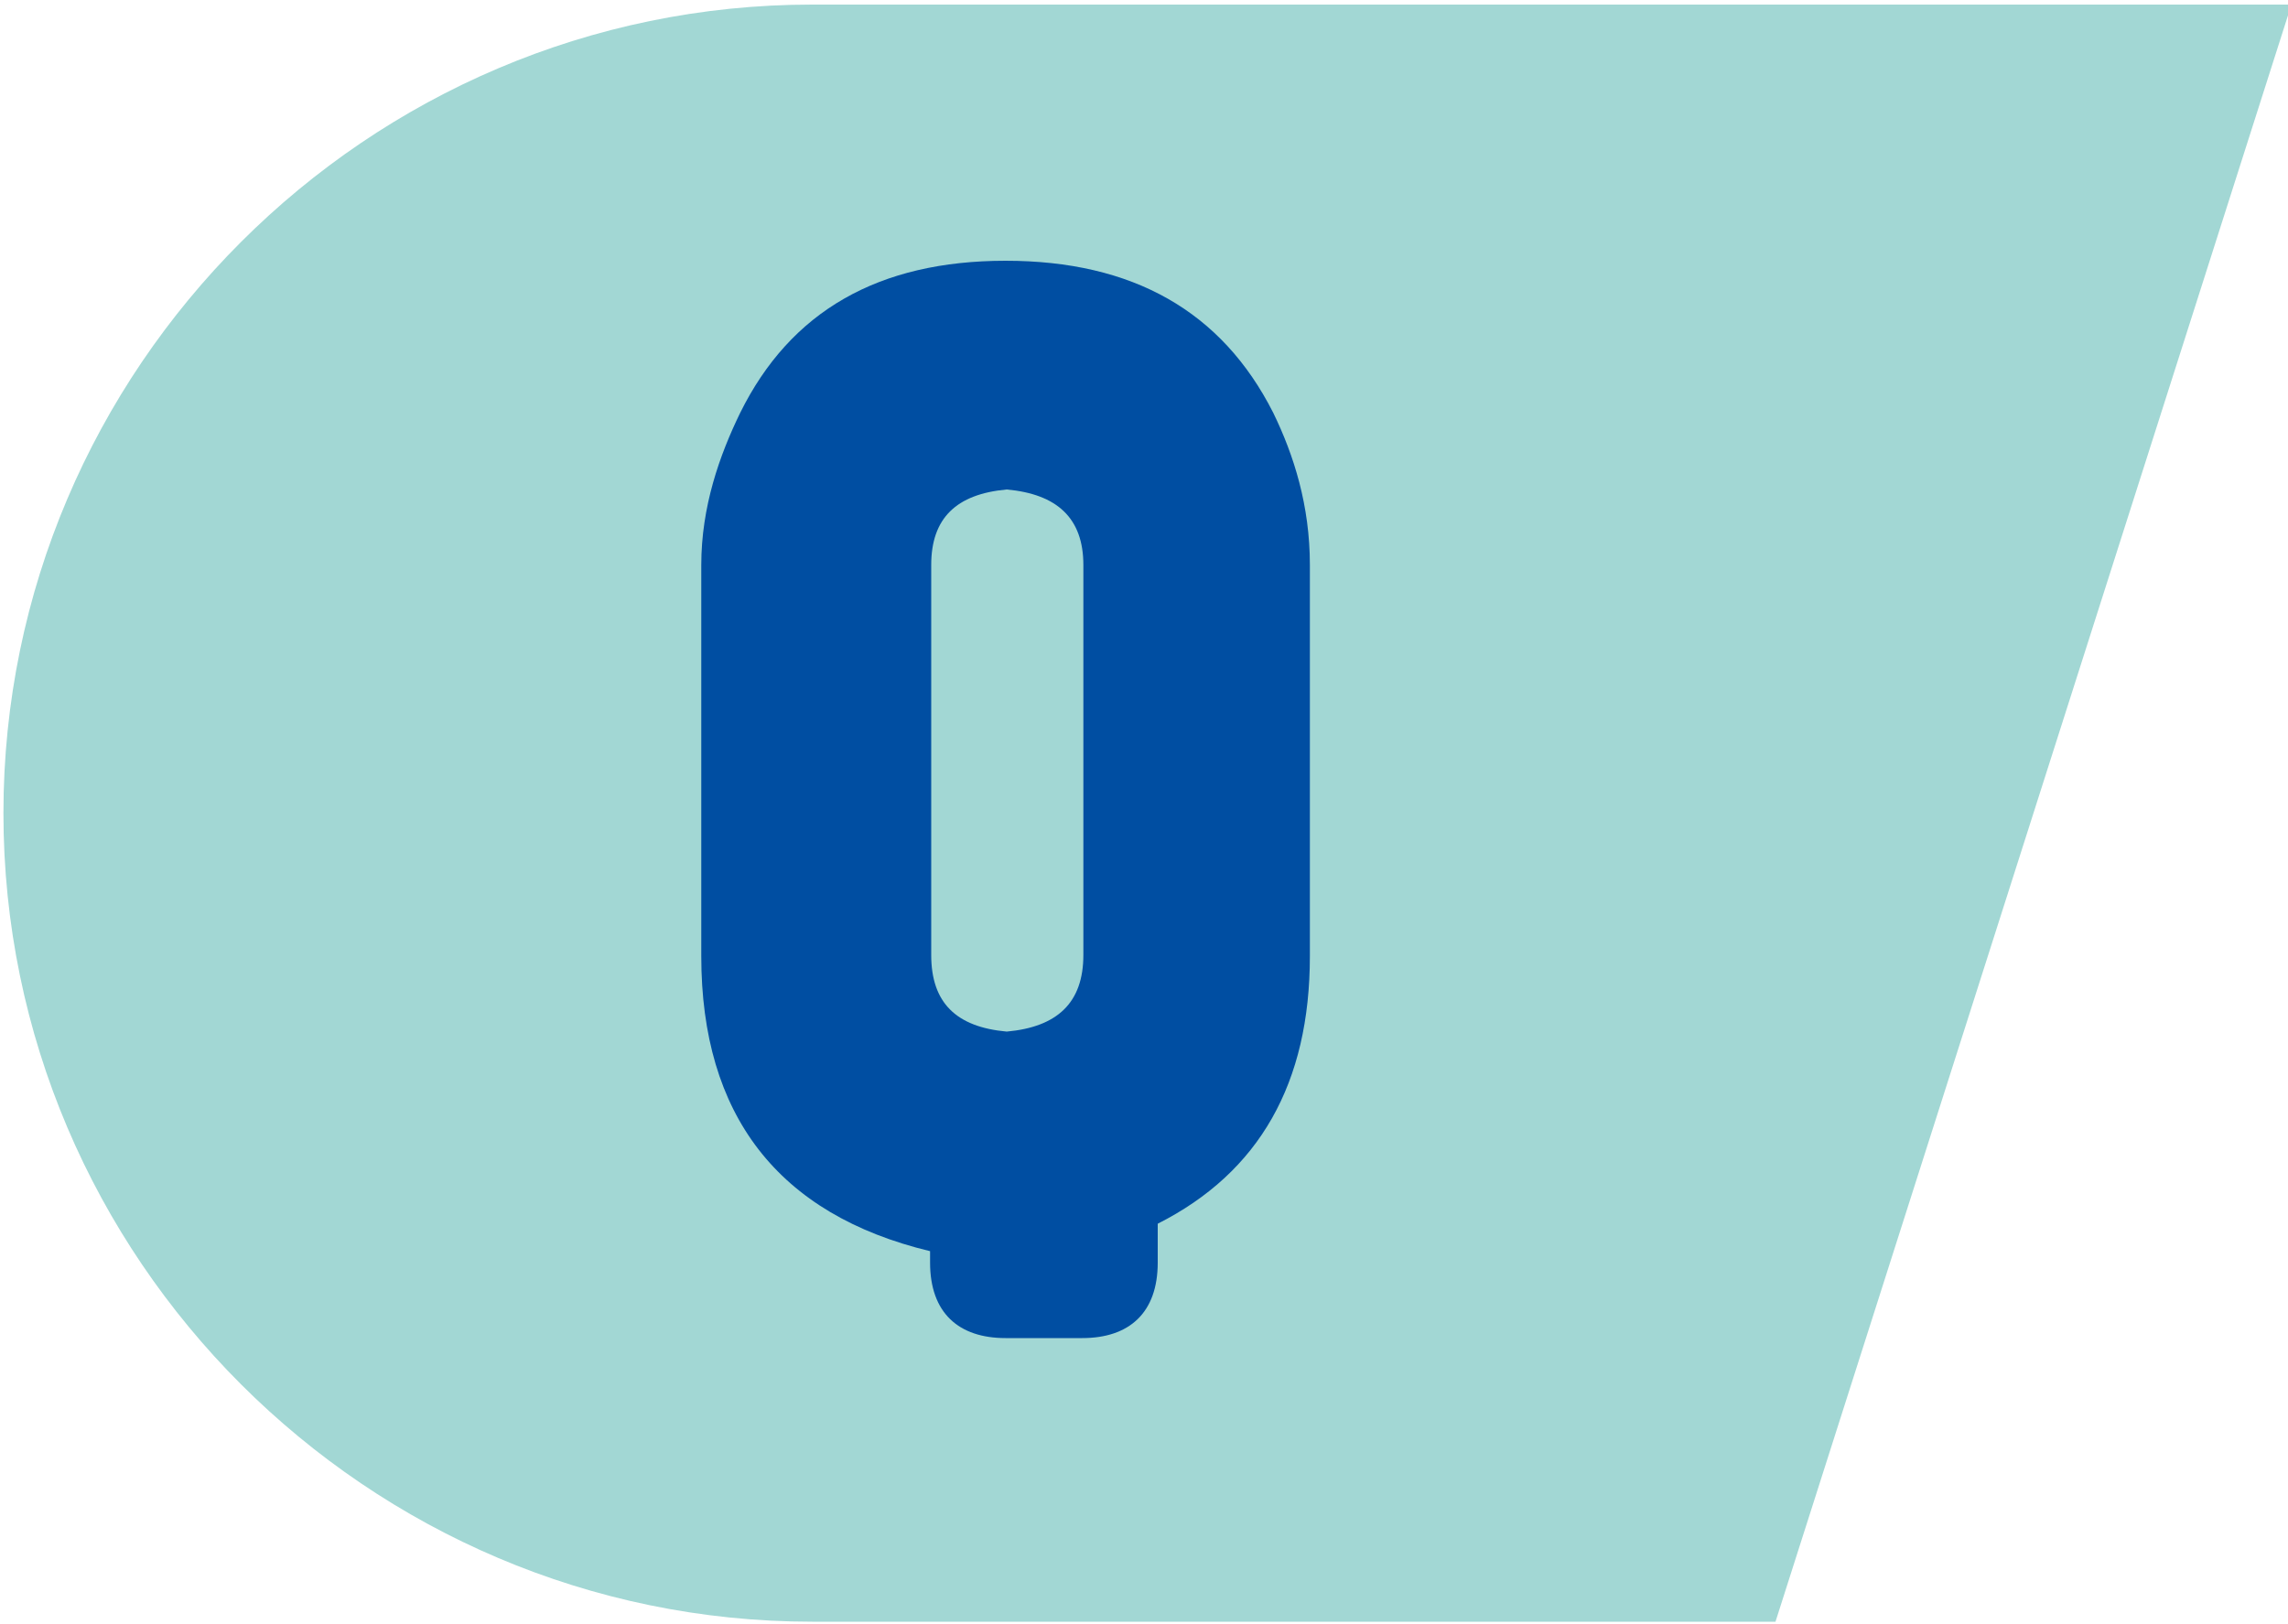
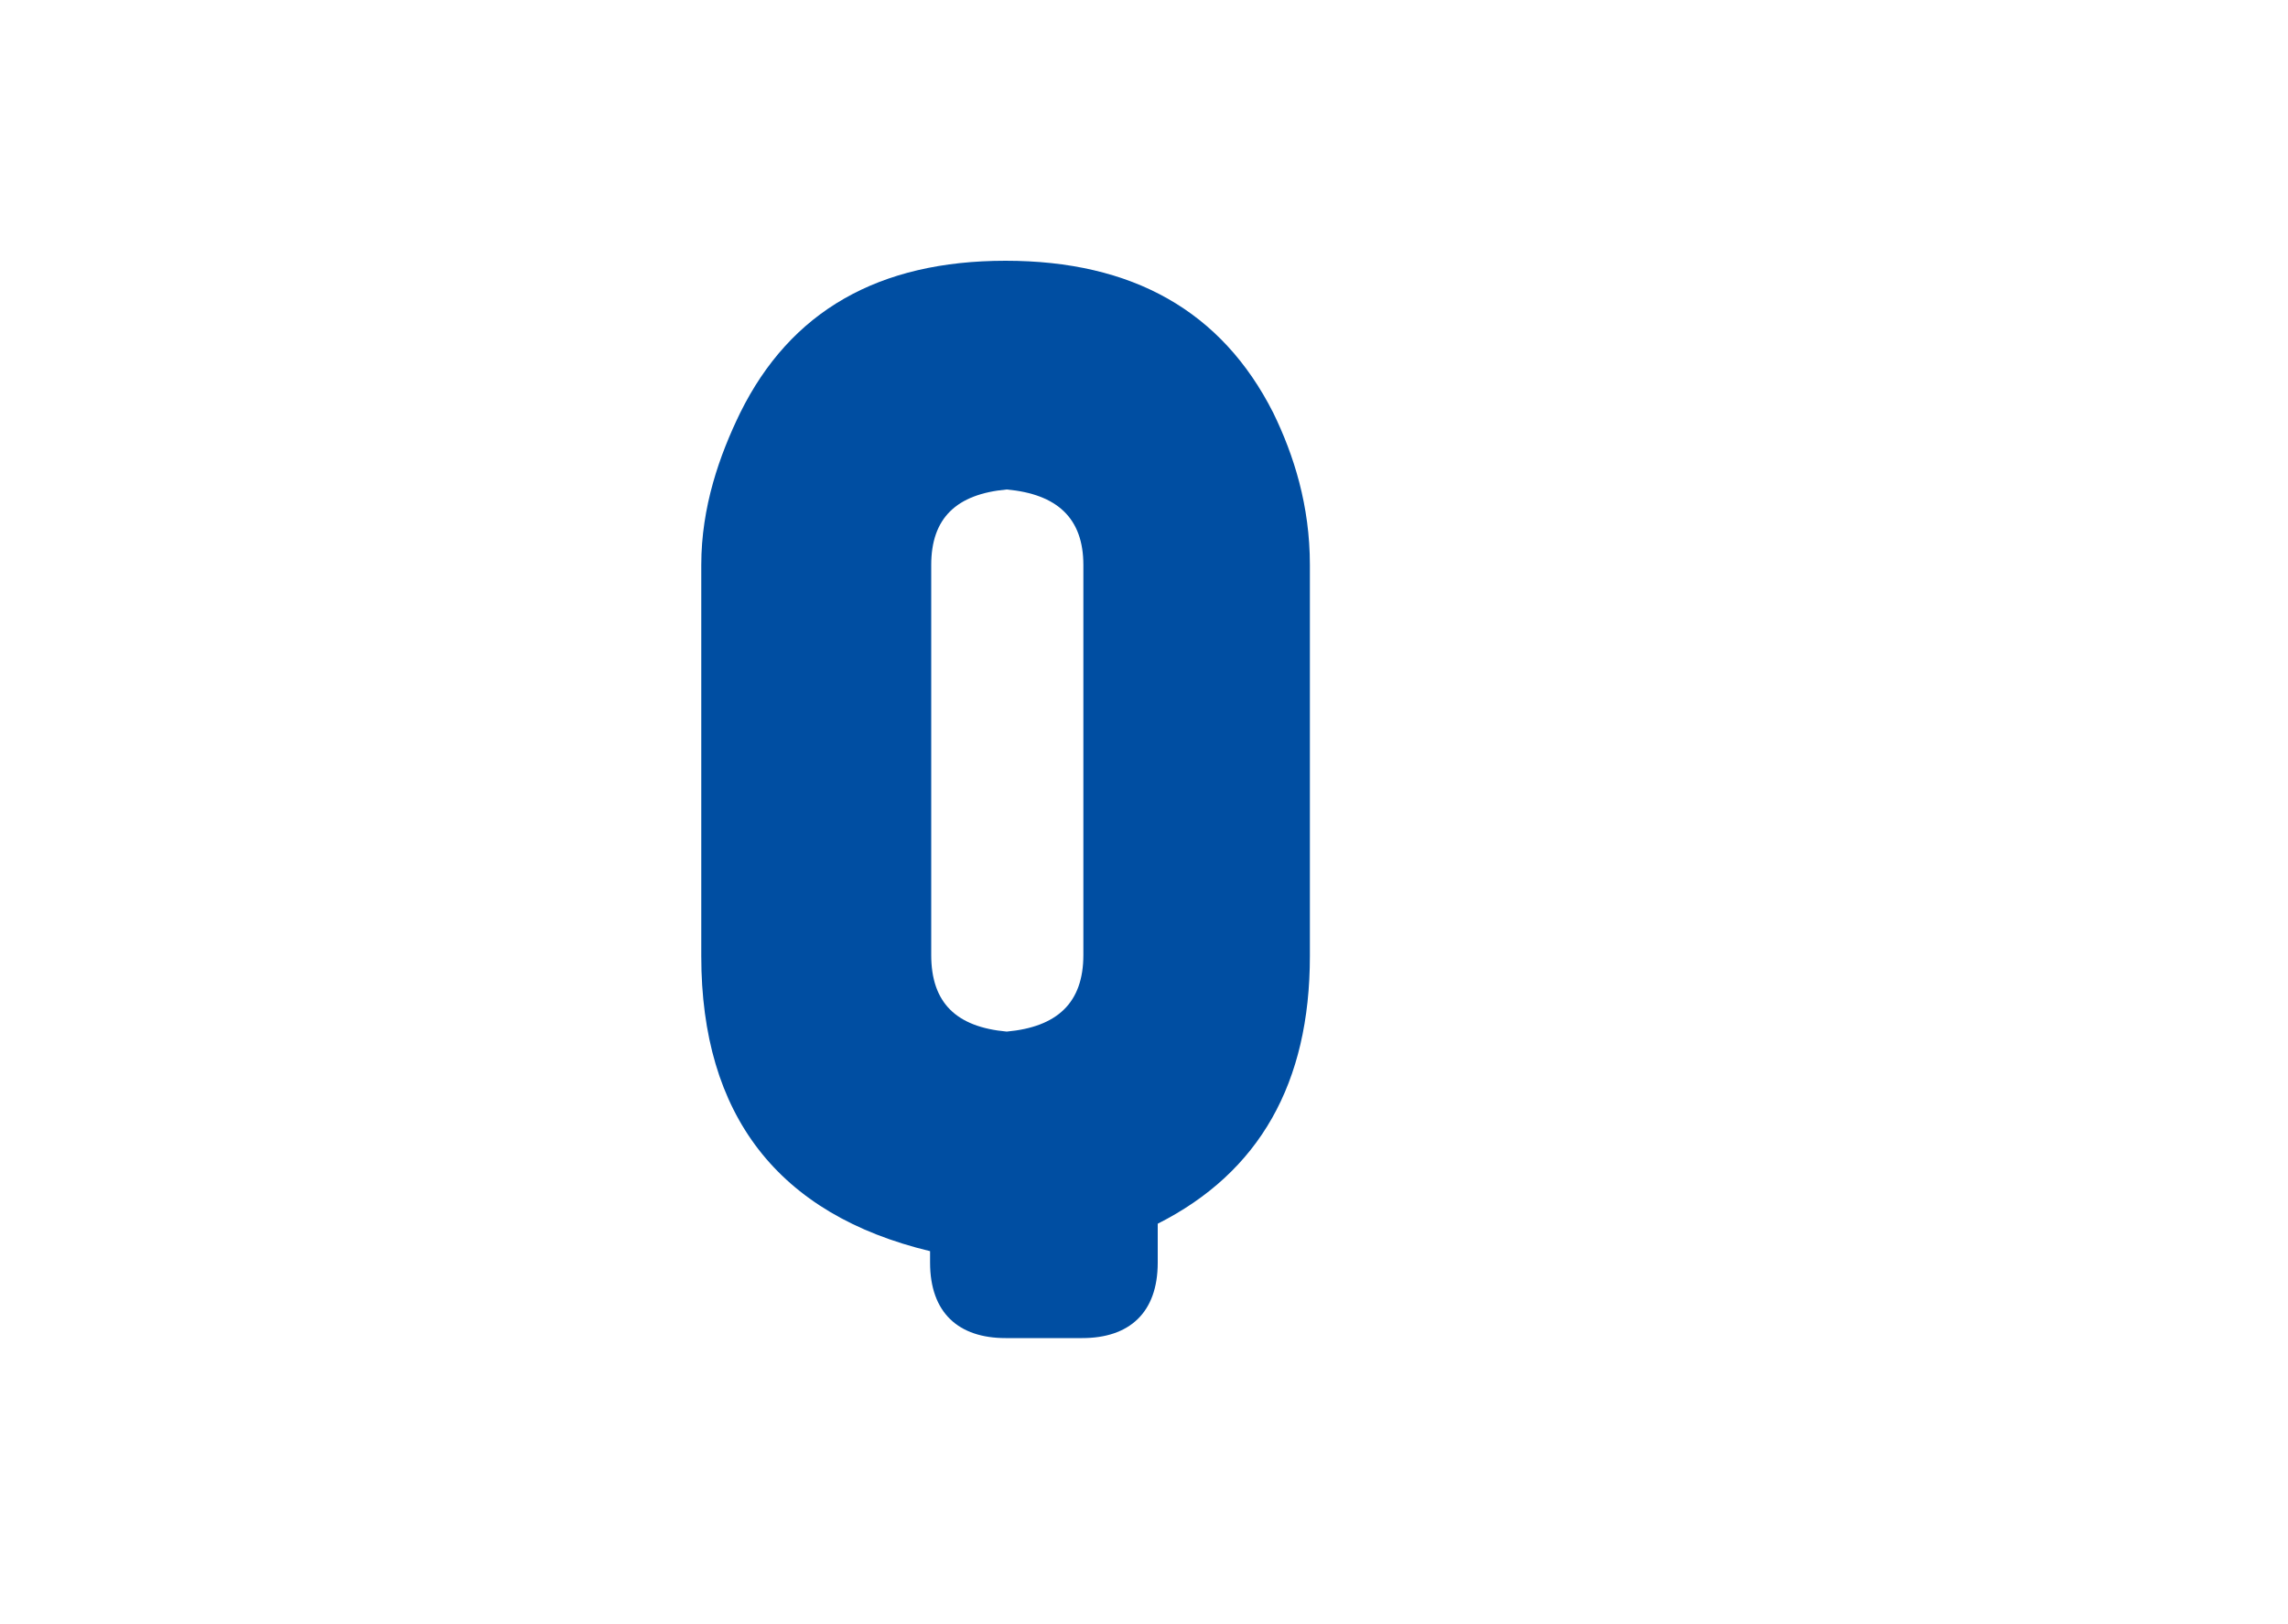
<svg xmlns="http://www.w3.org/2000/svg" version="1.1" id="レイヤー_1" x="0px" y="0px" width="200px" height="142px" viewBox="0 0 200 142" style="enable-background:new 0 0 200 142;" xml:space="preserve">
  <style type="text/css">
	.st0{fill:#A2D7D4;}
	.st1{fill:#004EA2;}
</style>
  <g>
    <g>
-       <path class="st0" d="M71,0.4C32.1,0.4,0.3,32.2,0.3,71.1l0,0c0,38.9,31.8,70.7,70.7,70.7h84.2L200.3,0.4H71z" />
-     </g>
+       </g>
    <g>
      <path class="st1" d="M114.5,83.6c0,11.1-4.4,18.9-13.3,23.4v3.4c0,4.4-2.5,6.6-6.6,6.6h-6.7c-4.1,0-6.6-2.2-6.6-6.6v-1    c-13.3-3.2-20-11.9-20-25.8V49.4c0-5.1,1.6-9.6,3.4-13.3c4.4-8.9,12.1-13.3,23.2-13.3s18.9,4.4,23.4,13.3    c1.8,3.7,3.2,8.1,3.2,13.3V83.6z M94.7,49.4c0-4.1-2.3-6.2-6.7-6.6c-4.4,0.4-6.6,2.5-6.6,6.6v34.1c0,4.2,2.2,6.3,6.6,6.7    c4.4-0.4,6.7-2.5,6.7-6.7V49.4z" />
    </g>
  </g>
  <g>
</g>
  <g>
</g>
  <g>
</g>
  <g>
</g>
  <g>
</g>
  <g>
</g>
  <g>
</g>
  <g>
</g>
  <g>
</g>
  <g>
</g>
  <g>
</g>
  <g>
</g>
  <g>
</g>
  <g>
</g>
  <g>
</g>
</svg>